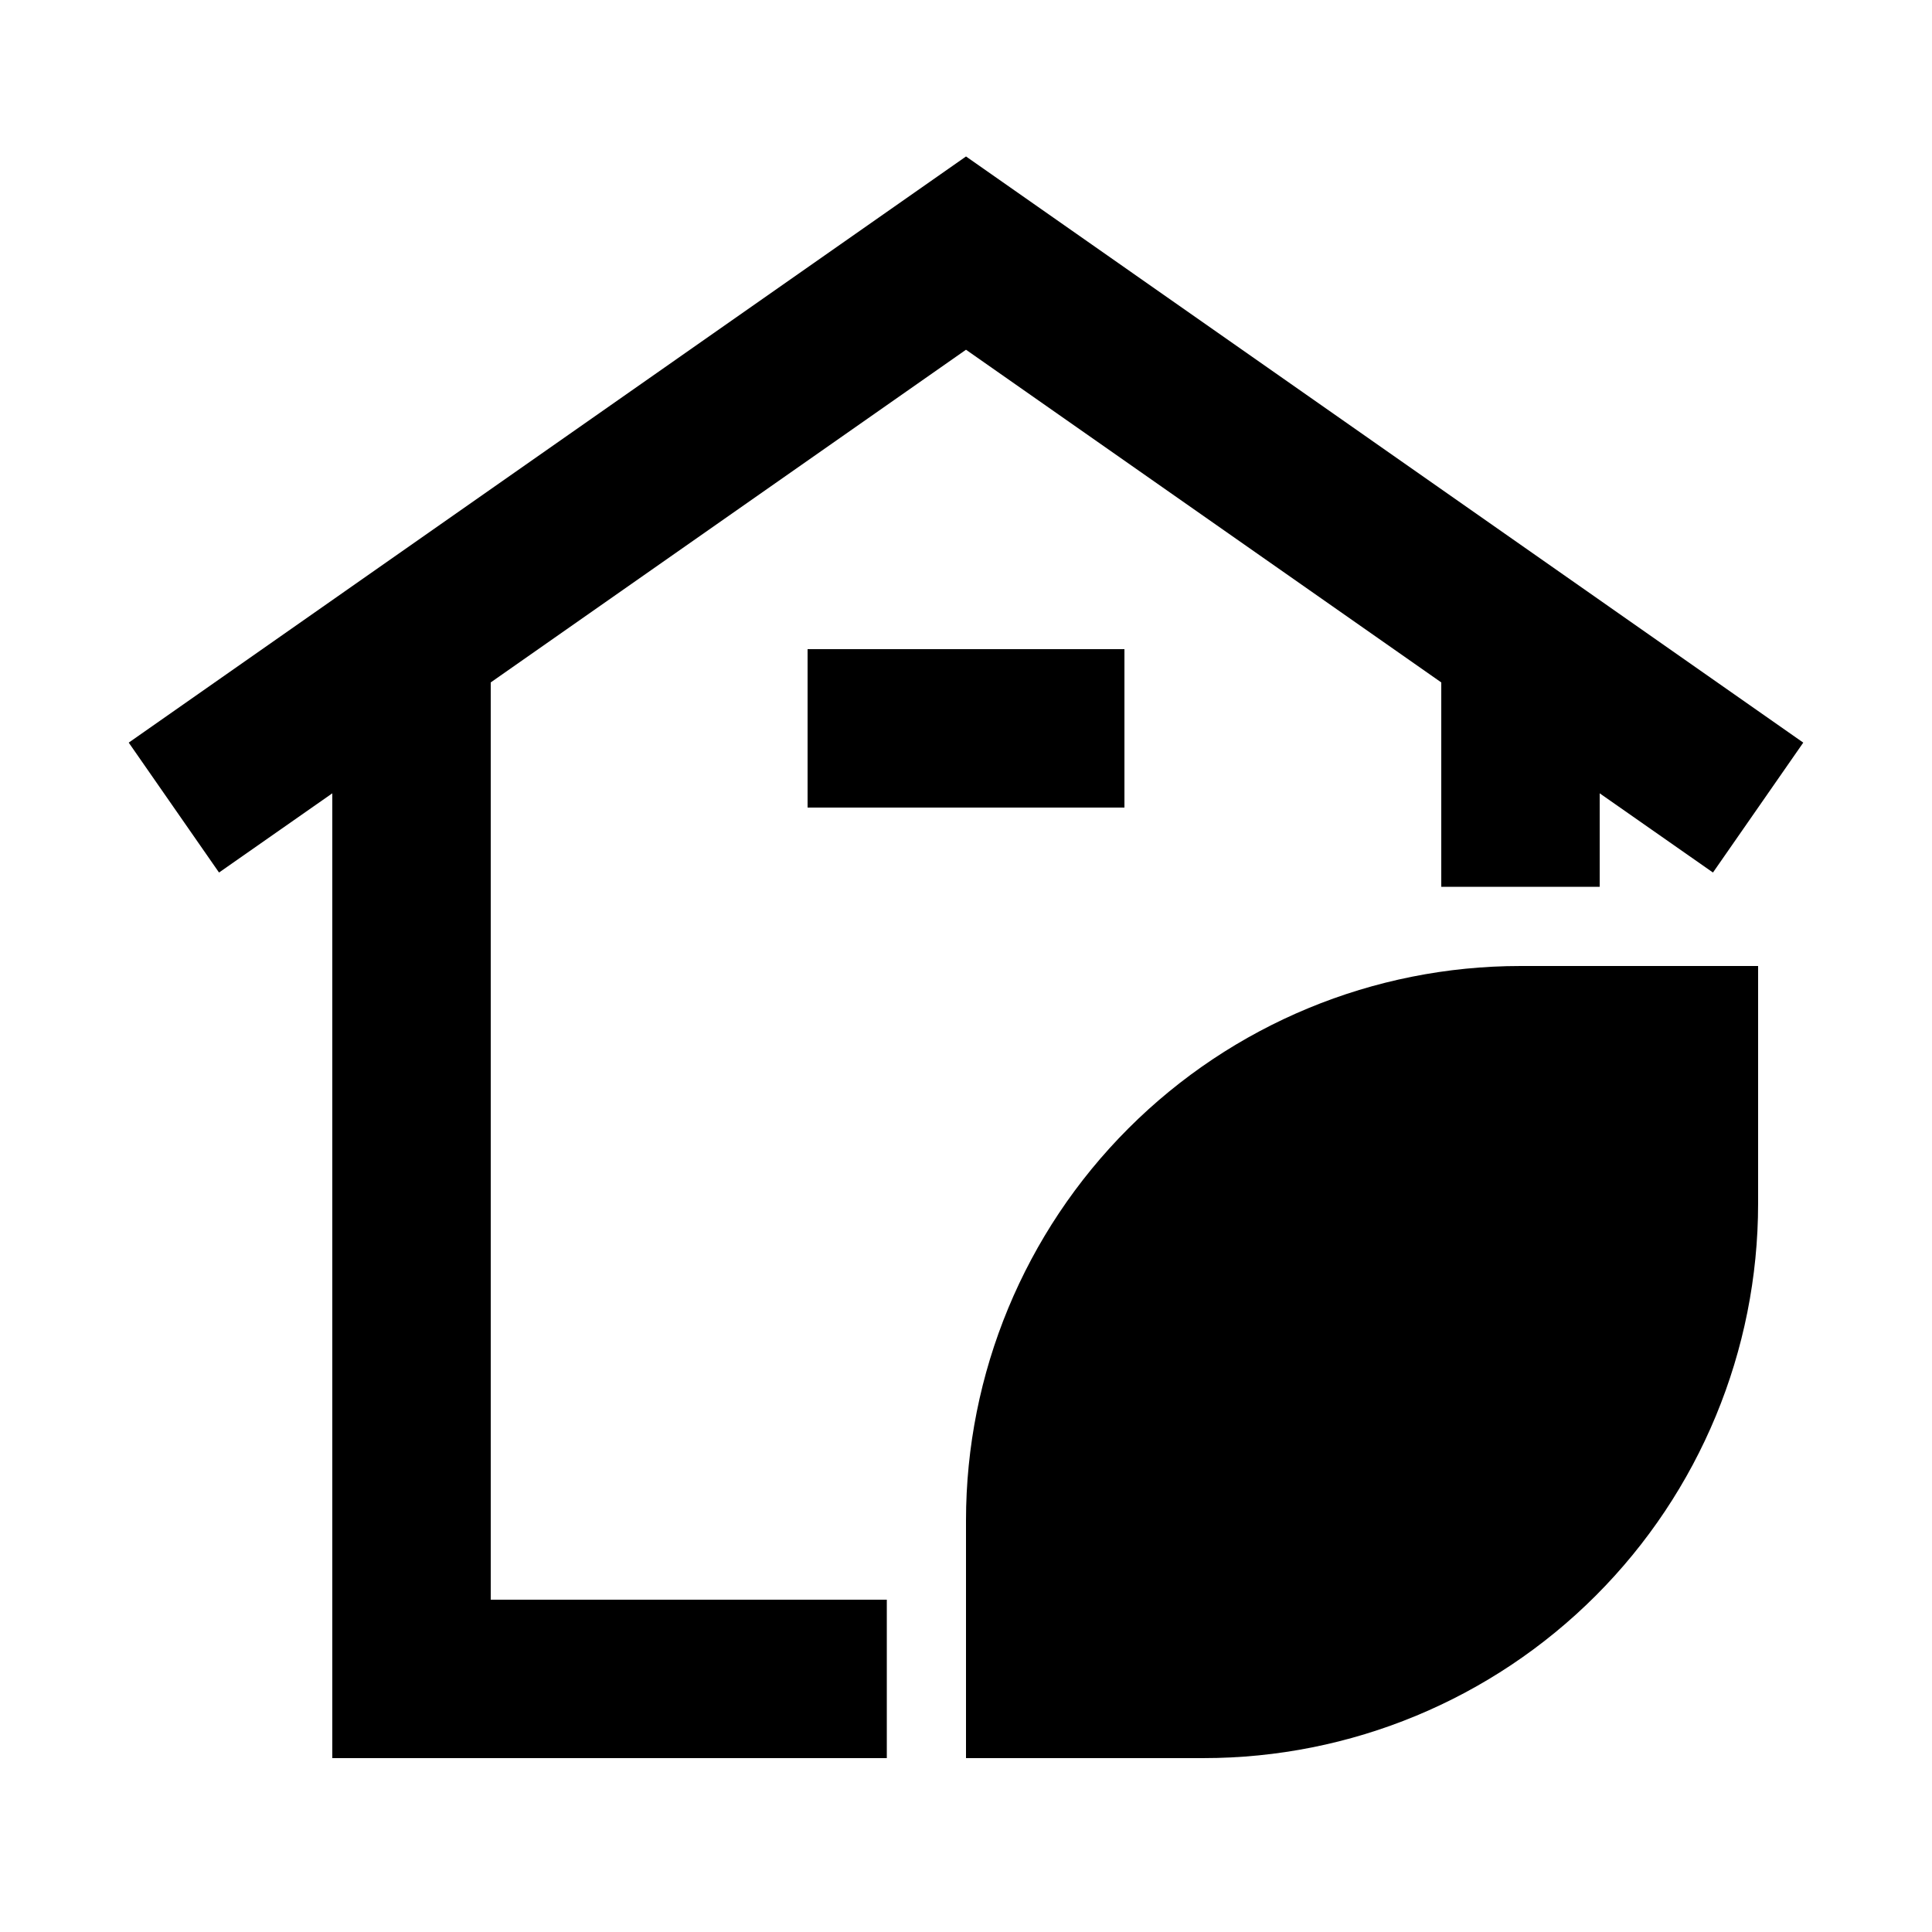
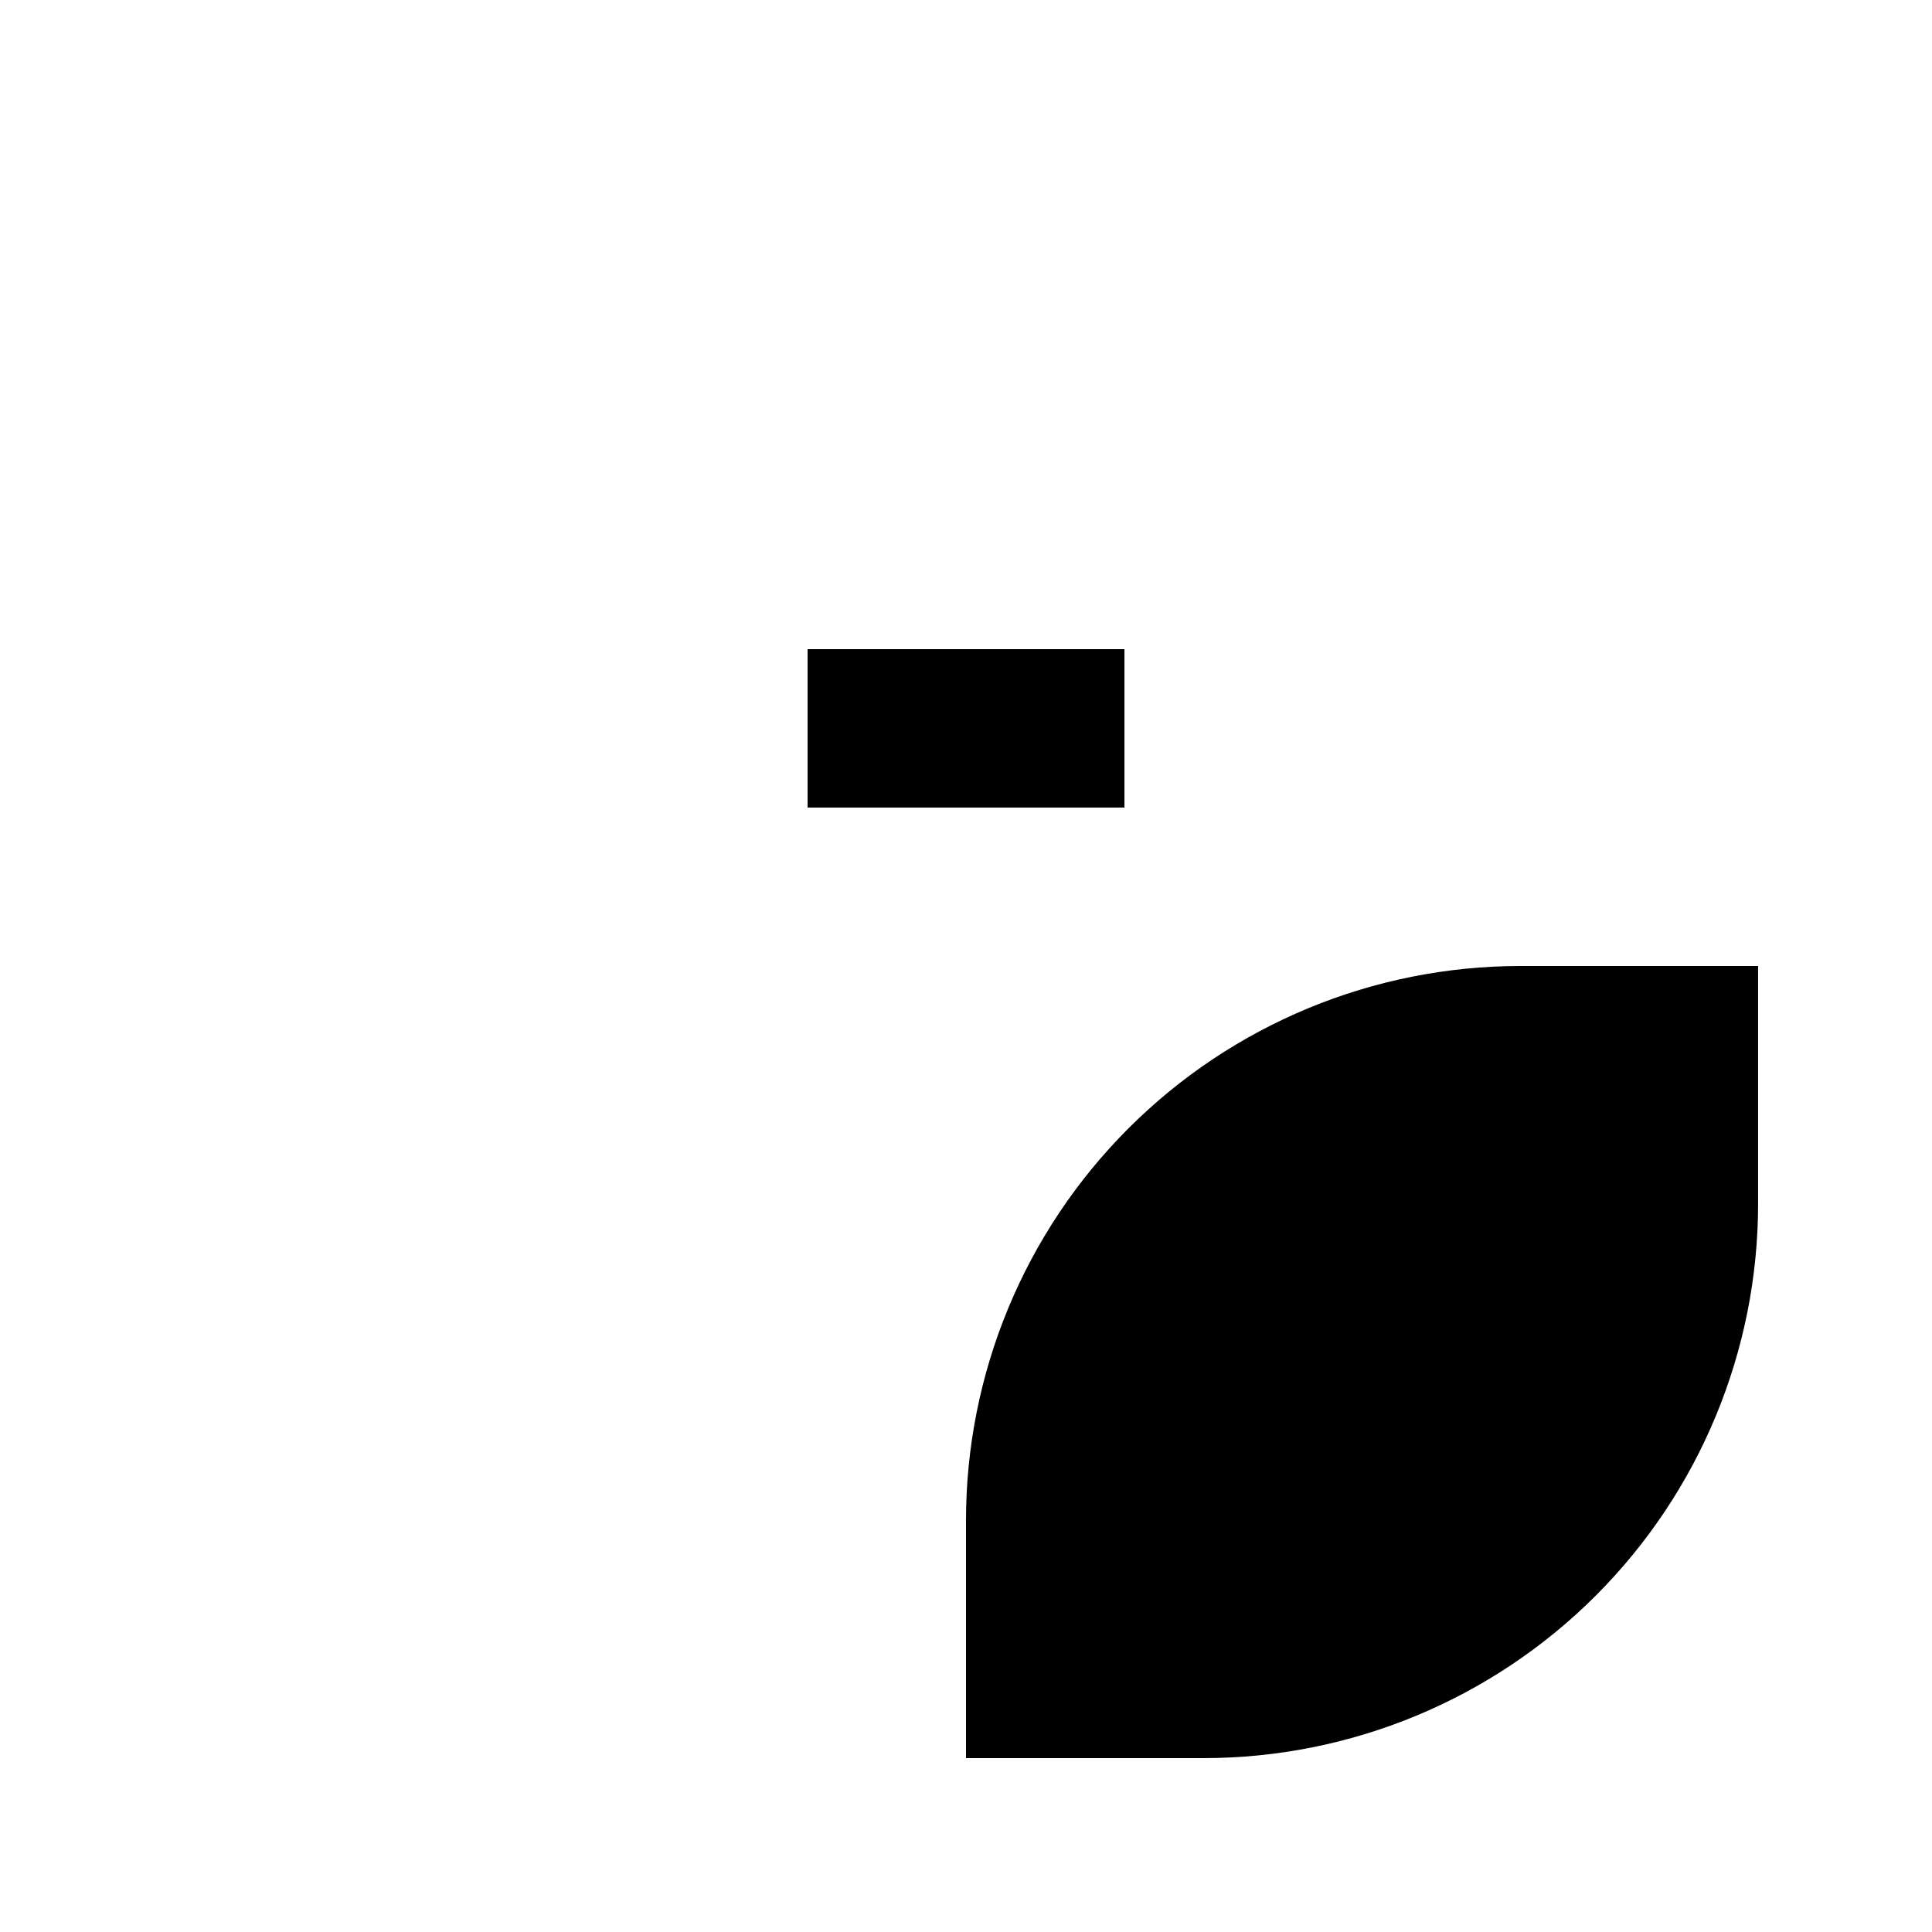
<svg xmlns="http://www.w3.org/2000/svg" fill="#000000" width="800px" height="800px" version="1.1" viewBox="144 144 512 512">
  <g>
    <path d="m400 546.94v62.977h62.977c38.969 0 76.348-15.48 103.9-43.039 27.559-27.555 43.039-64.934 43.039-103.9v-62.977h-62.977c-38.969 0-76.348 15.48-103.9 43.039-27.559 27.555-43.039 64.934-43.039 103.9z" />
-     <path d="m274.05 324.85 125.95-88.168 125.95 88.168v54.16h41.984v-24.773l30.02 20.992 23.93-34.426-221.88-155.34-221.89 155.34 23.93 34.426 30.02-20.992v255.68h146.95v-41.984h-104.96z" />
    <path d="m358.02 316.03h83.969v41.984h-83.969z" />
  </g>
</svg>